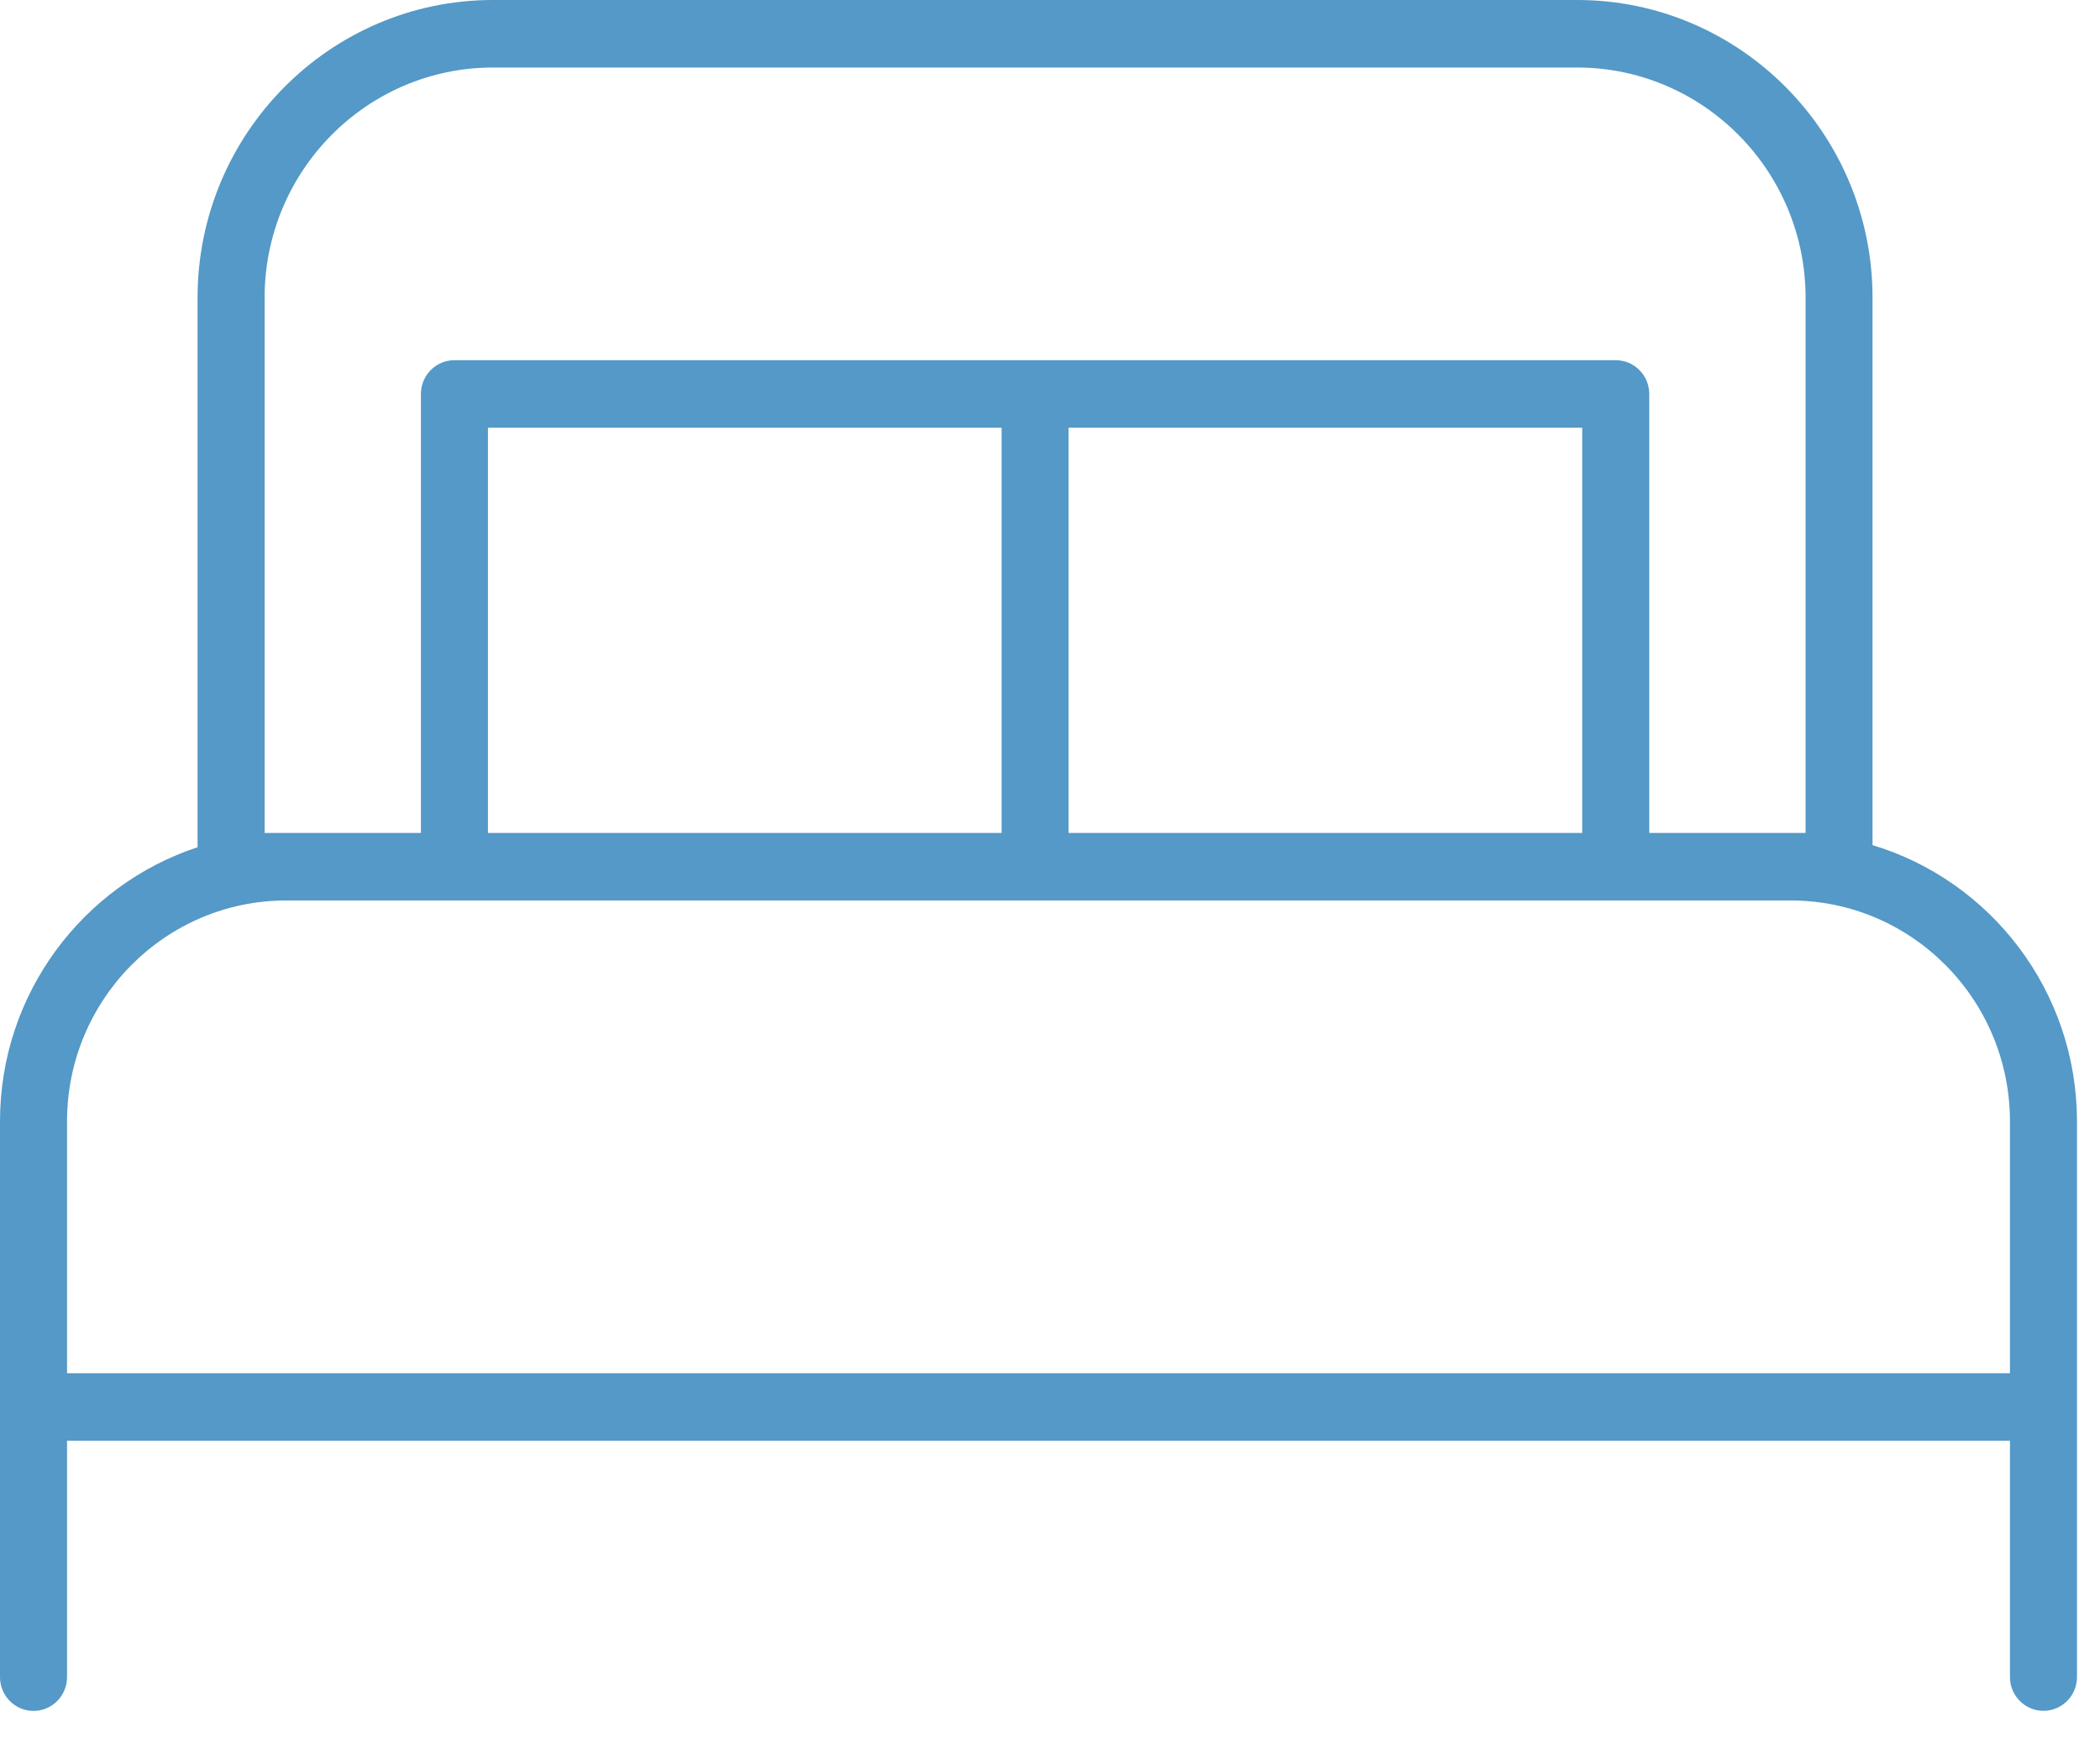
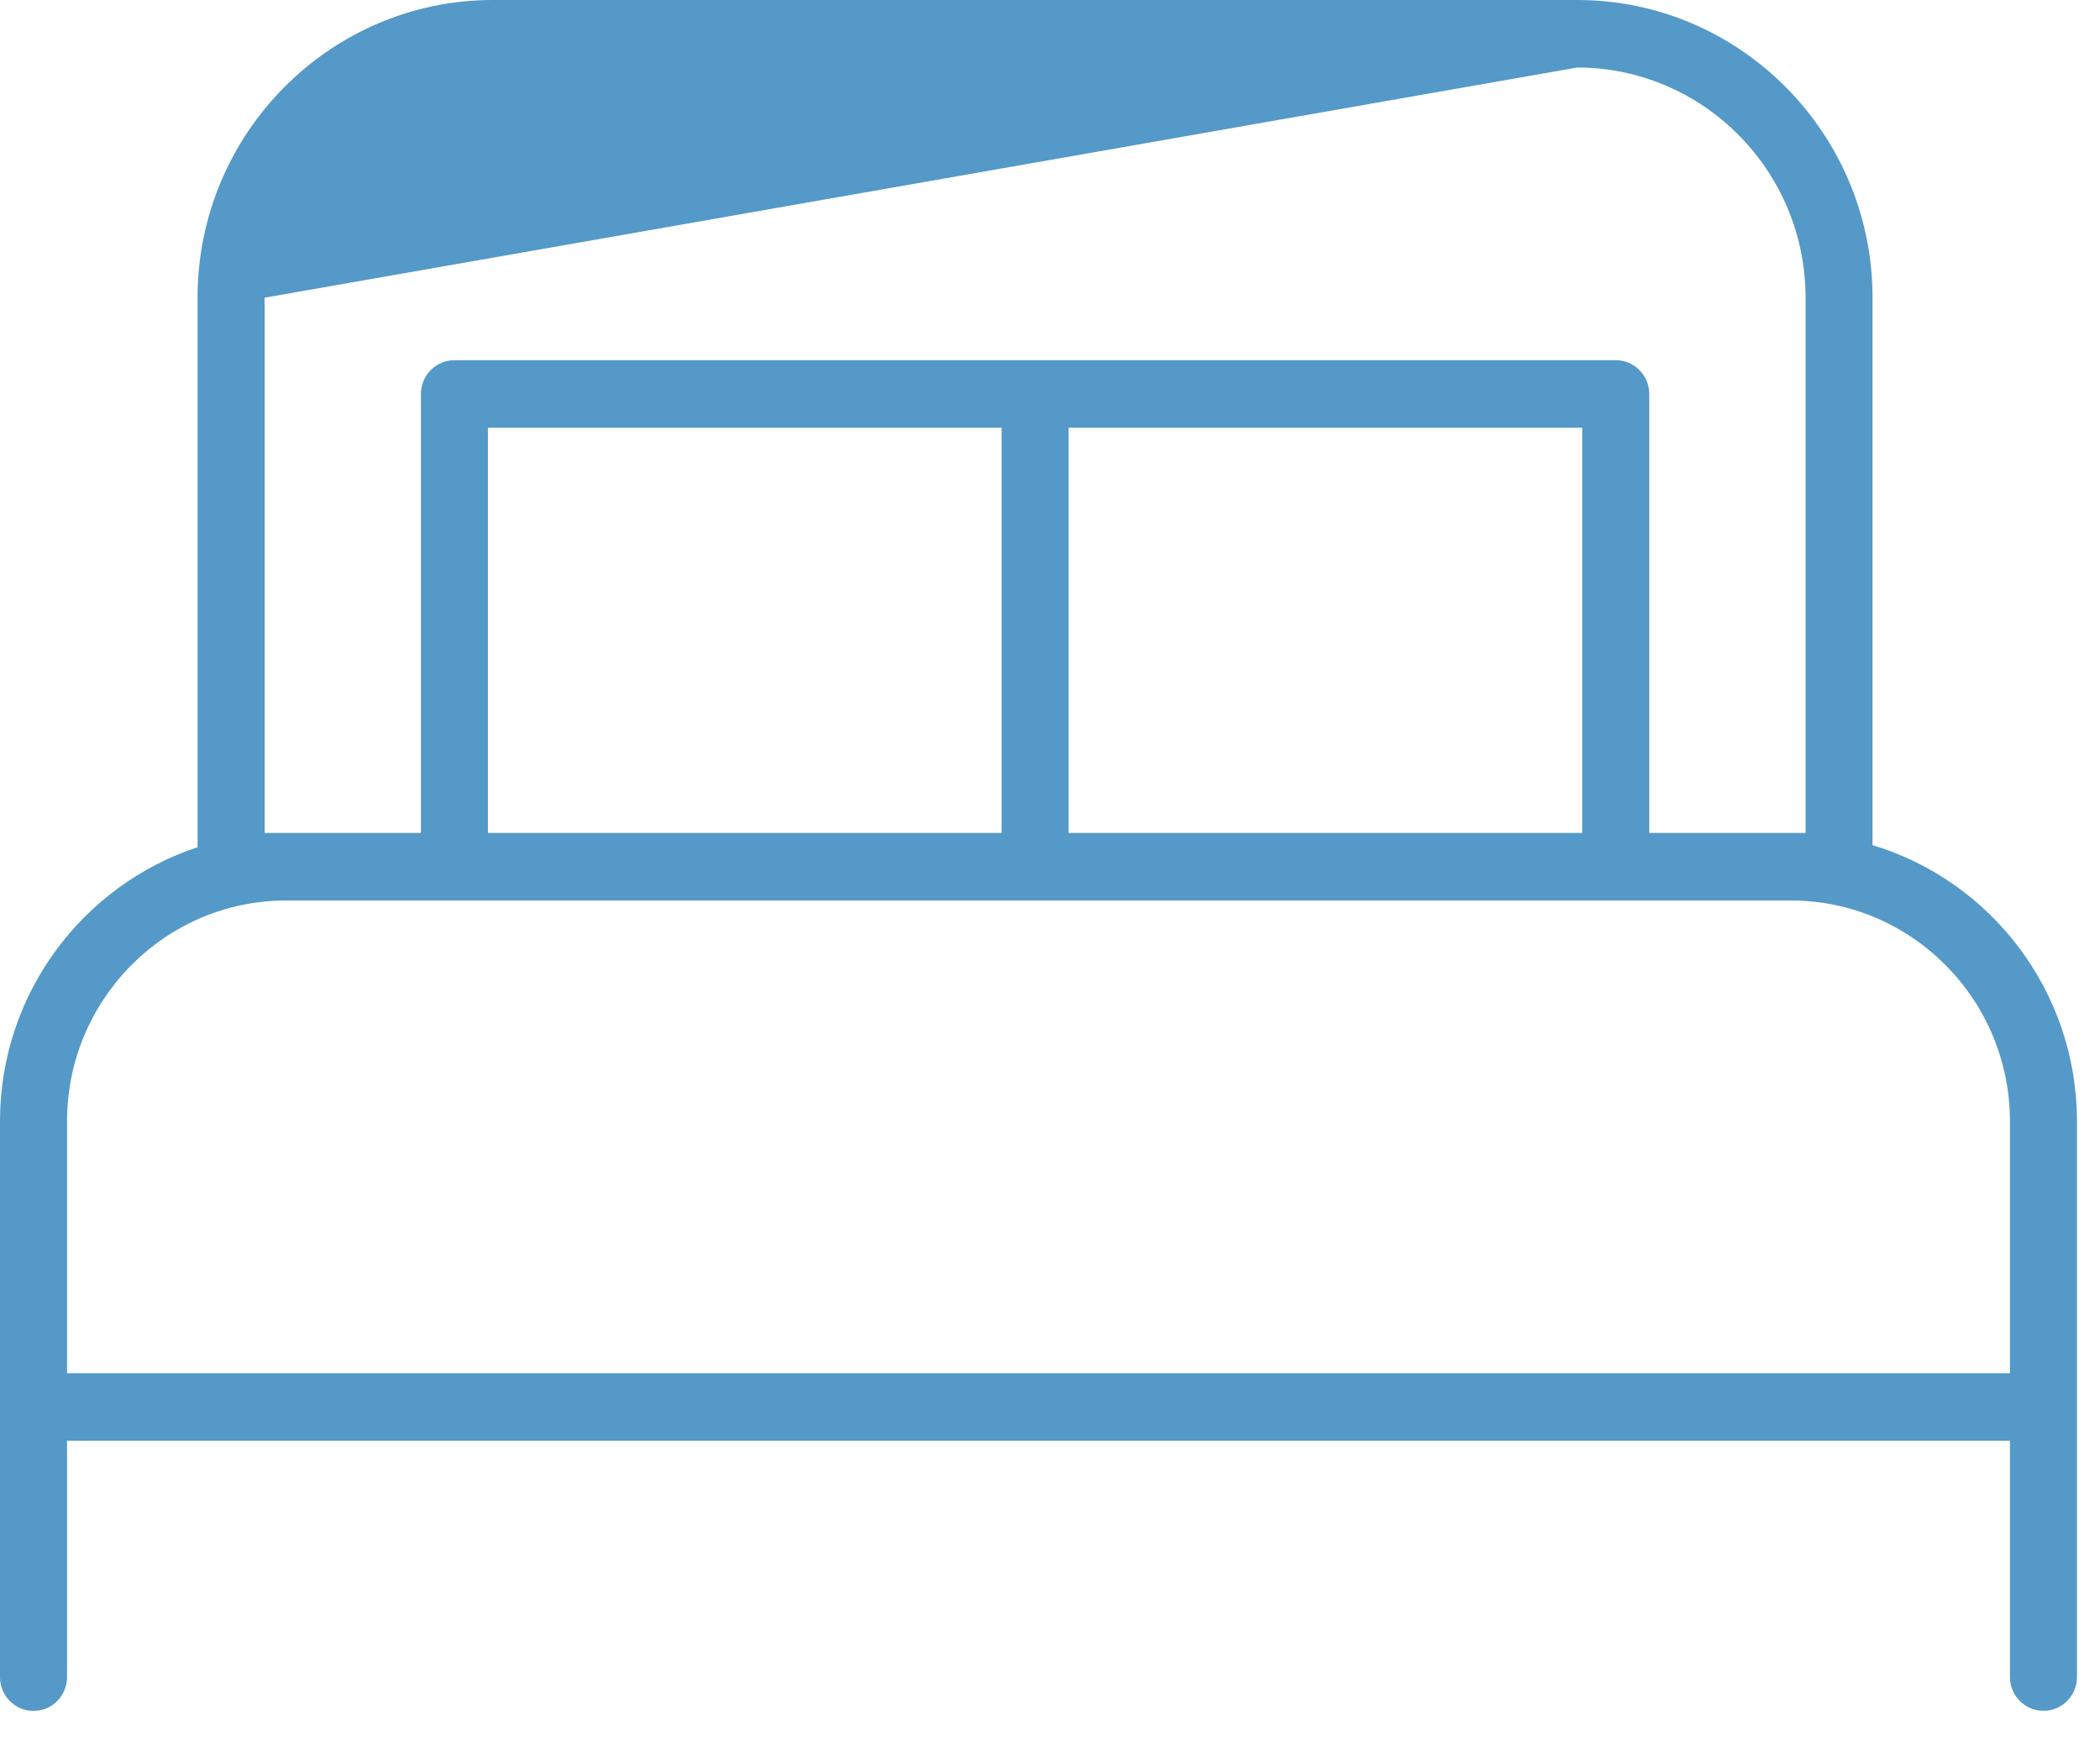
<svg xmlns="http://www.w3.org/2000/svg" width="25px" height="21px" viewBox="0 0 25 21" version="1.1">
  <title>Shape 3</title>
  <desc>Created with Sketch.</desc>
  <g id="2.-Rollout" stroke="none" stroke-width="1" fill="none" fill-rule="evenodd">
    <g id="Template-6" transform="translate(-684, -979)" fill="#5499C7" fill-rule="nonzero">
      <g id="Shape-3" transform="translate(684, 979)">
-         <path d="M22.292,10.061 L22.292,3.544 C22.292,1.59 20.715,2.30926389e-14 18.776,2.30926389e-14 L5.868,2.30926389e-14 C3.929,2.30926389e-14 2.352,1.59 2.352,3.544 L2.352,10.086 C0.989,10.535 -3.90798505e-14,11.827 -3.90798505e-14,13.35 L-3.90798505e-14,16.75 L-3.90798505e-14,19.966 C-3.90798505e-14,20.188 0.179,20.368 0.399,20.368 C0.619,20.368 0.798,20.188 0.798,19.966 L0.798,17.152 L23.928,17.152 L23.928,19.965 C23.928,20.187 24.107,20.367 24.327,20.367 C24.547,20.367 24.726,20.187 24.726,19.965 L24.726,16.75 L24.726,13.35 C24.725,11.797 23.698,10.484 22.292,10.061 Z M3.15,9.916 L3.15,3.544 C3.15,2.033 4.369,0.804 5.868,0.804 L18.776,0.804 C20.275,0.804 21.495,2.033 21.495,3.544 L21.495,9.916 L21.319,9.916 L19.634,9.916 L19.634,4.69 C19.634,4.468 19.455,4.288 19.235,4.288 L12.323,4.288 L5.41,4.288 C5.19,4.288 5.011,4.468 5.011,4.69 L5.011,9.916 L3.407,9.916 L3.15,9.916 Z M5.809,9.916 L5.809,5.092 L11.924,5.092 L11.924,9.916 L5.809,9.916 Z M12.721,5.092 L18.836,5.092 L18.836,9.916 L12.721,9.916 L12.721,5.092 Z M0.798,16.348 L0.798,13.35 C0.798,11.899 1.968,10.72 3.407,10.72 L5.41,10.72 L12.322,10.72 L19.235,10.72 L21.319,10.72 C22.757,10.72 23.928,11.899 23.928,13.35 L23.928,16.348 L0.798,16.348 L0.798,16.348 Z" id="Shape" />
+         <path d="M22.292,10.061 L22.292,3.544 C22.292,1.59 20.715,2.30926389e-14 18.776,2.30926389e-14 L5.868,2.30926389e-14 C3.929,2.30926389e-14 2.352,1.59 2.352,3.544 L2.352,10.086 C0.989,10.535 -3.90798505e-14,11.827 -3.90798505e-14,13.35 L-3.90798505e-14,16.75 L-3.90798505e-14,19.966 C-3.90798505e-14,20.188 0.179,20.368 0.399,20.368 C0.619,20.368 0.798,20.188 0.798,19.966 L0.798,17.152 L23.928,17.152 L23.928,19.965 C23.928,20.187 24.107,20.367 24.327,20.367 C24.547,20.367 24.726,20.187 24.726,19.965 L24.726,16.75 L24.726,13.35 C24.725,11.797 23.698,10.484 22.292,10.061 Z M3.15,9.916 L3.15,3.544 L18.776,0.804 C20.275,0.804 21.495,2.033 21.495,3.544 L21.495,9.916 L21.319,9.916 L19.634,9.916 L19.634,4.69 C19.634,4.468 19.455,4.288 19.235,4.288 L12.323,4.288 L5.41,4.288 C5.19,4.288 5.011,4.468 5.011,4.69 L5.011,9.916 L3.407,9.916 L3.15,9.916 Z M5.809,9.916 L5.809,5.092 L11.924,5.092 L11.924,9.916 L5.809,9.916 Z M12.721,5.092 L18.836,5.092 L18.836,9.916 L12.721,9.916 L12.721,5.092 Z M0.798,16.348 L0.798,13.35 C0.798,11.899 1.968,10.72 3.407,10.72 L5.41,10.72 L12.322,10.72 L19.235,10.72 L21.319,10.72 C22.757,10.72 23.928,11.899 23.928,13.35 L23.928,16.348 L0.798,16.348 L0.798,16.348 Z" id="Shape" />
      </g>
    </g>
  </g>
</svg>